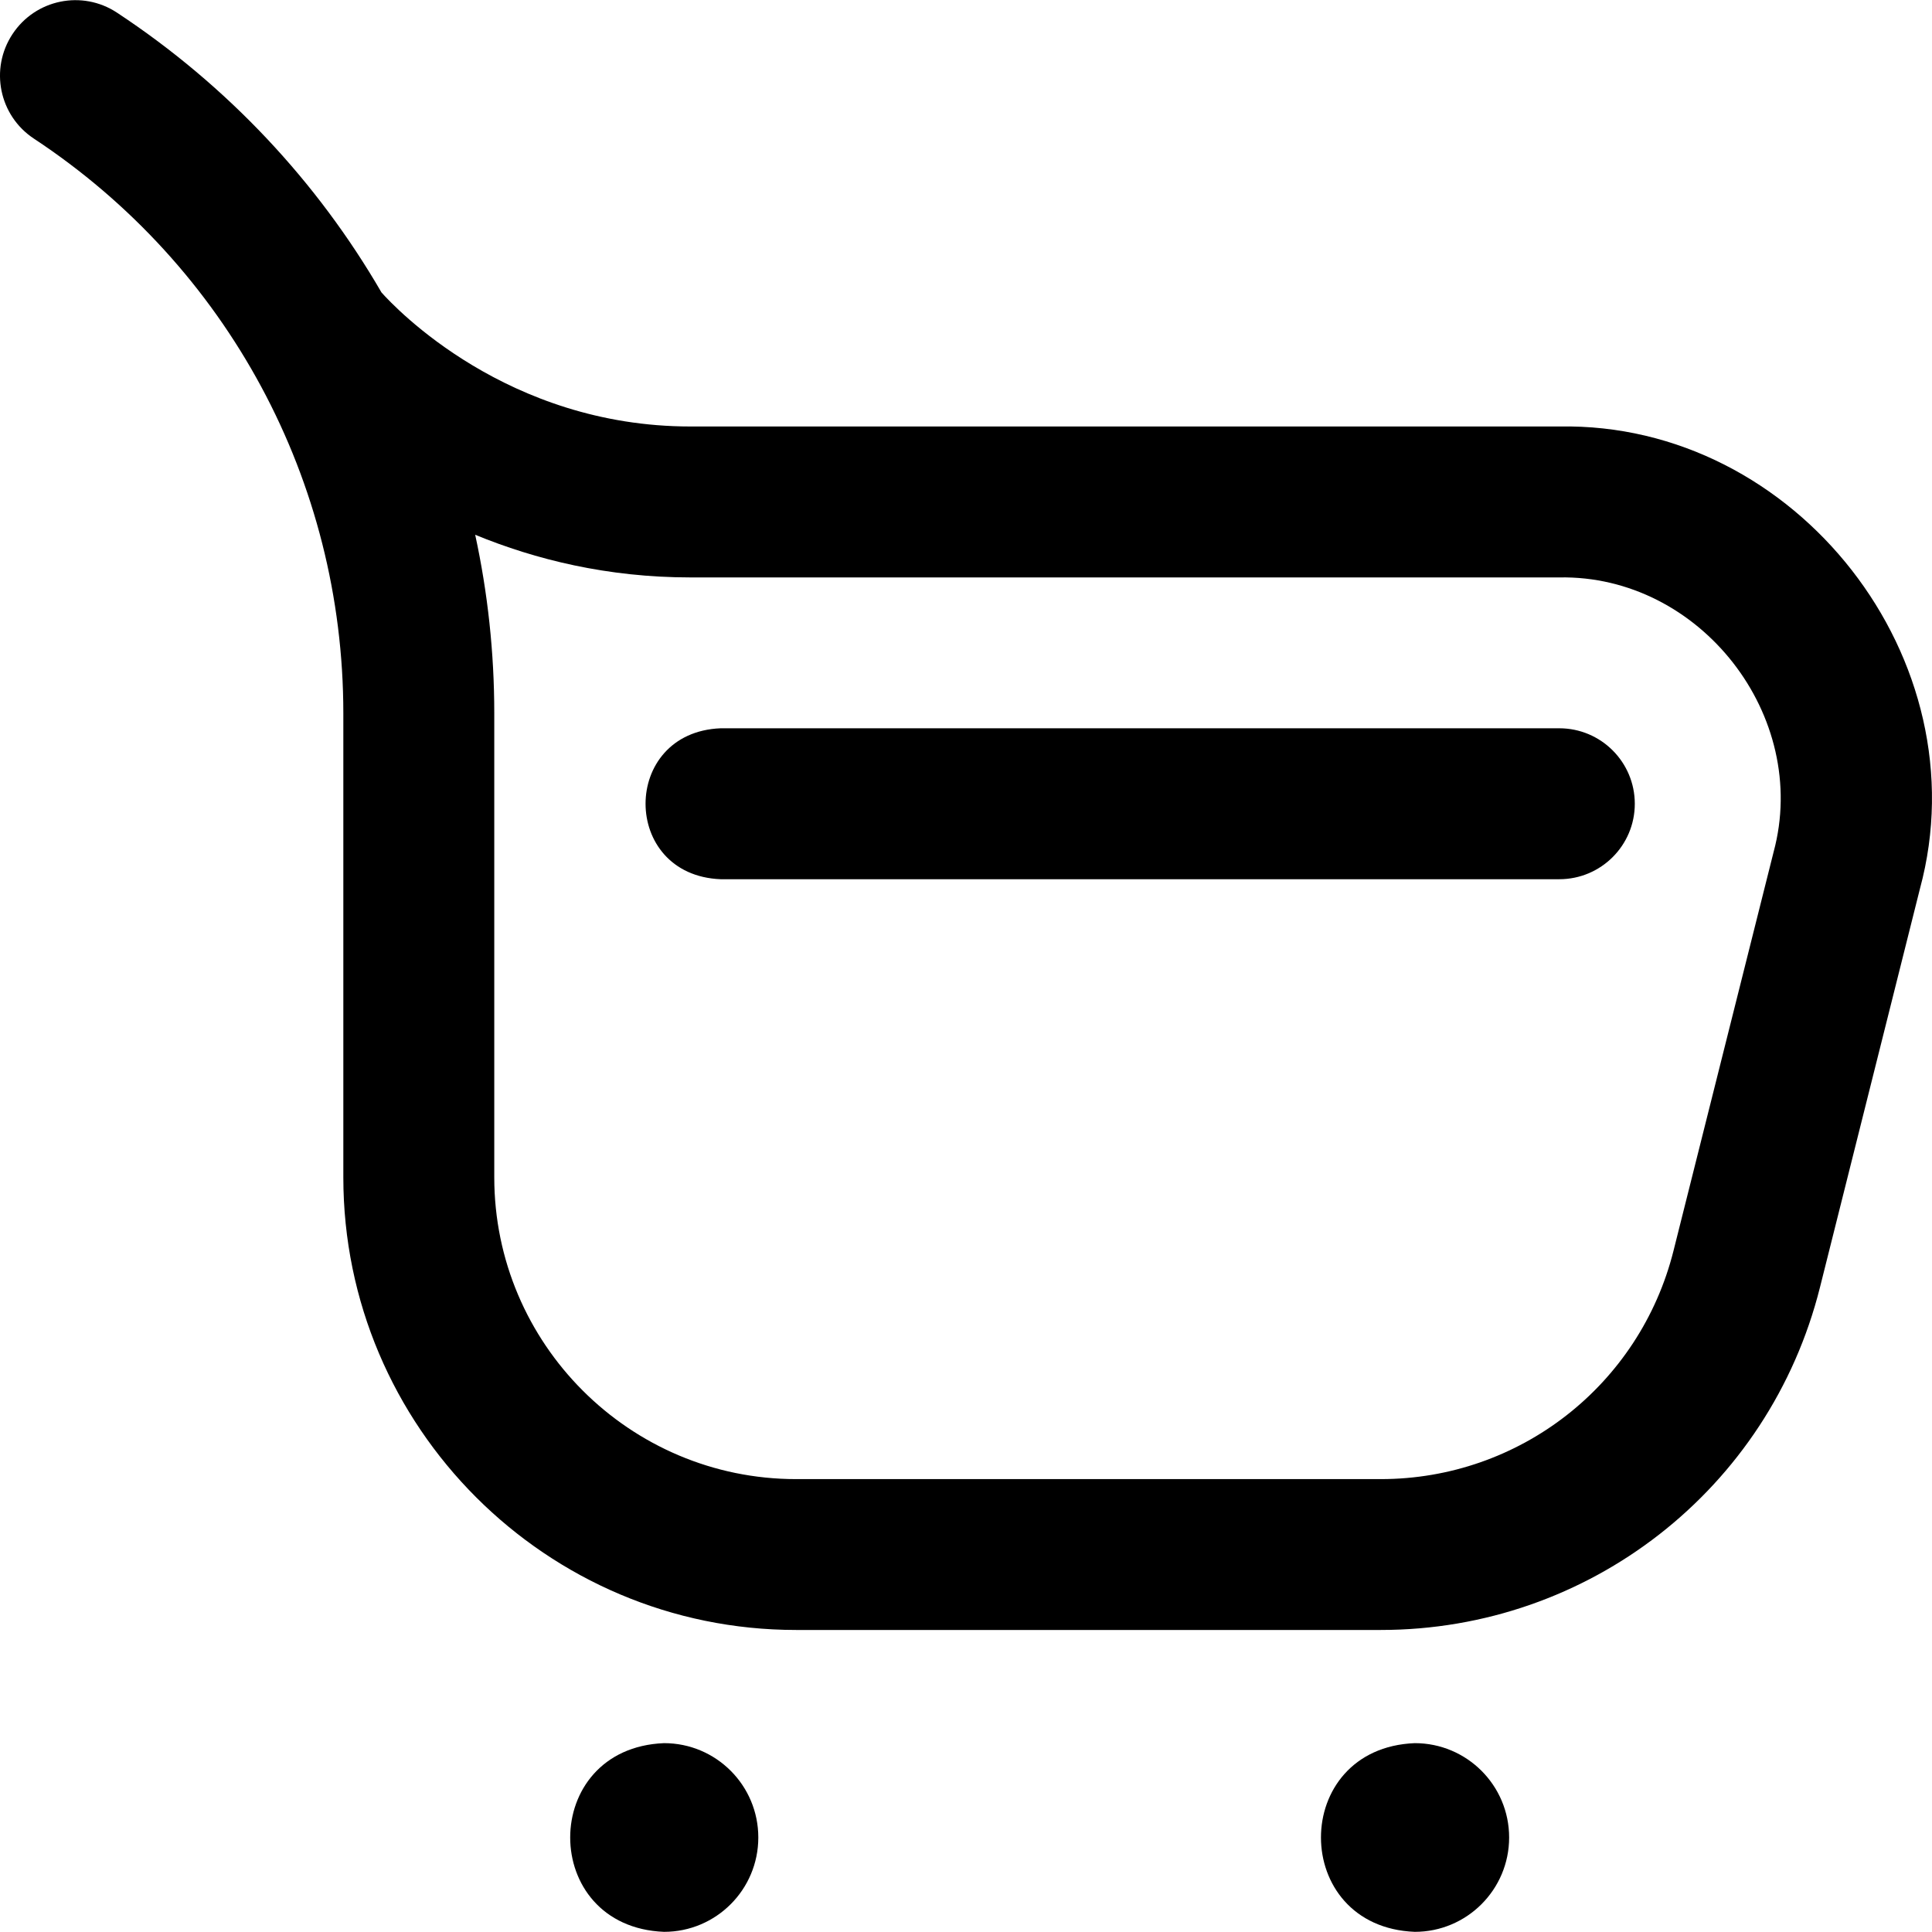
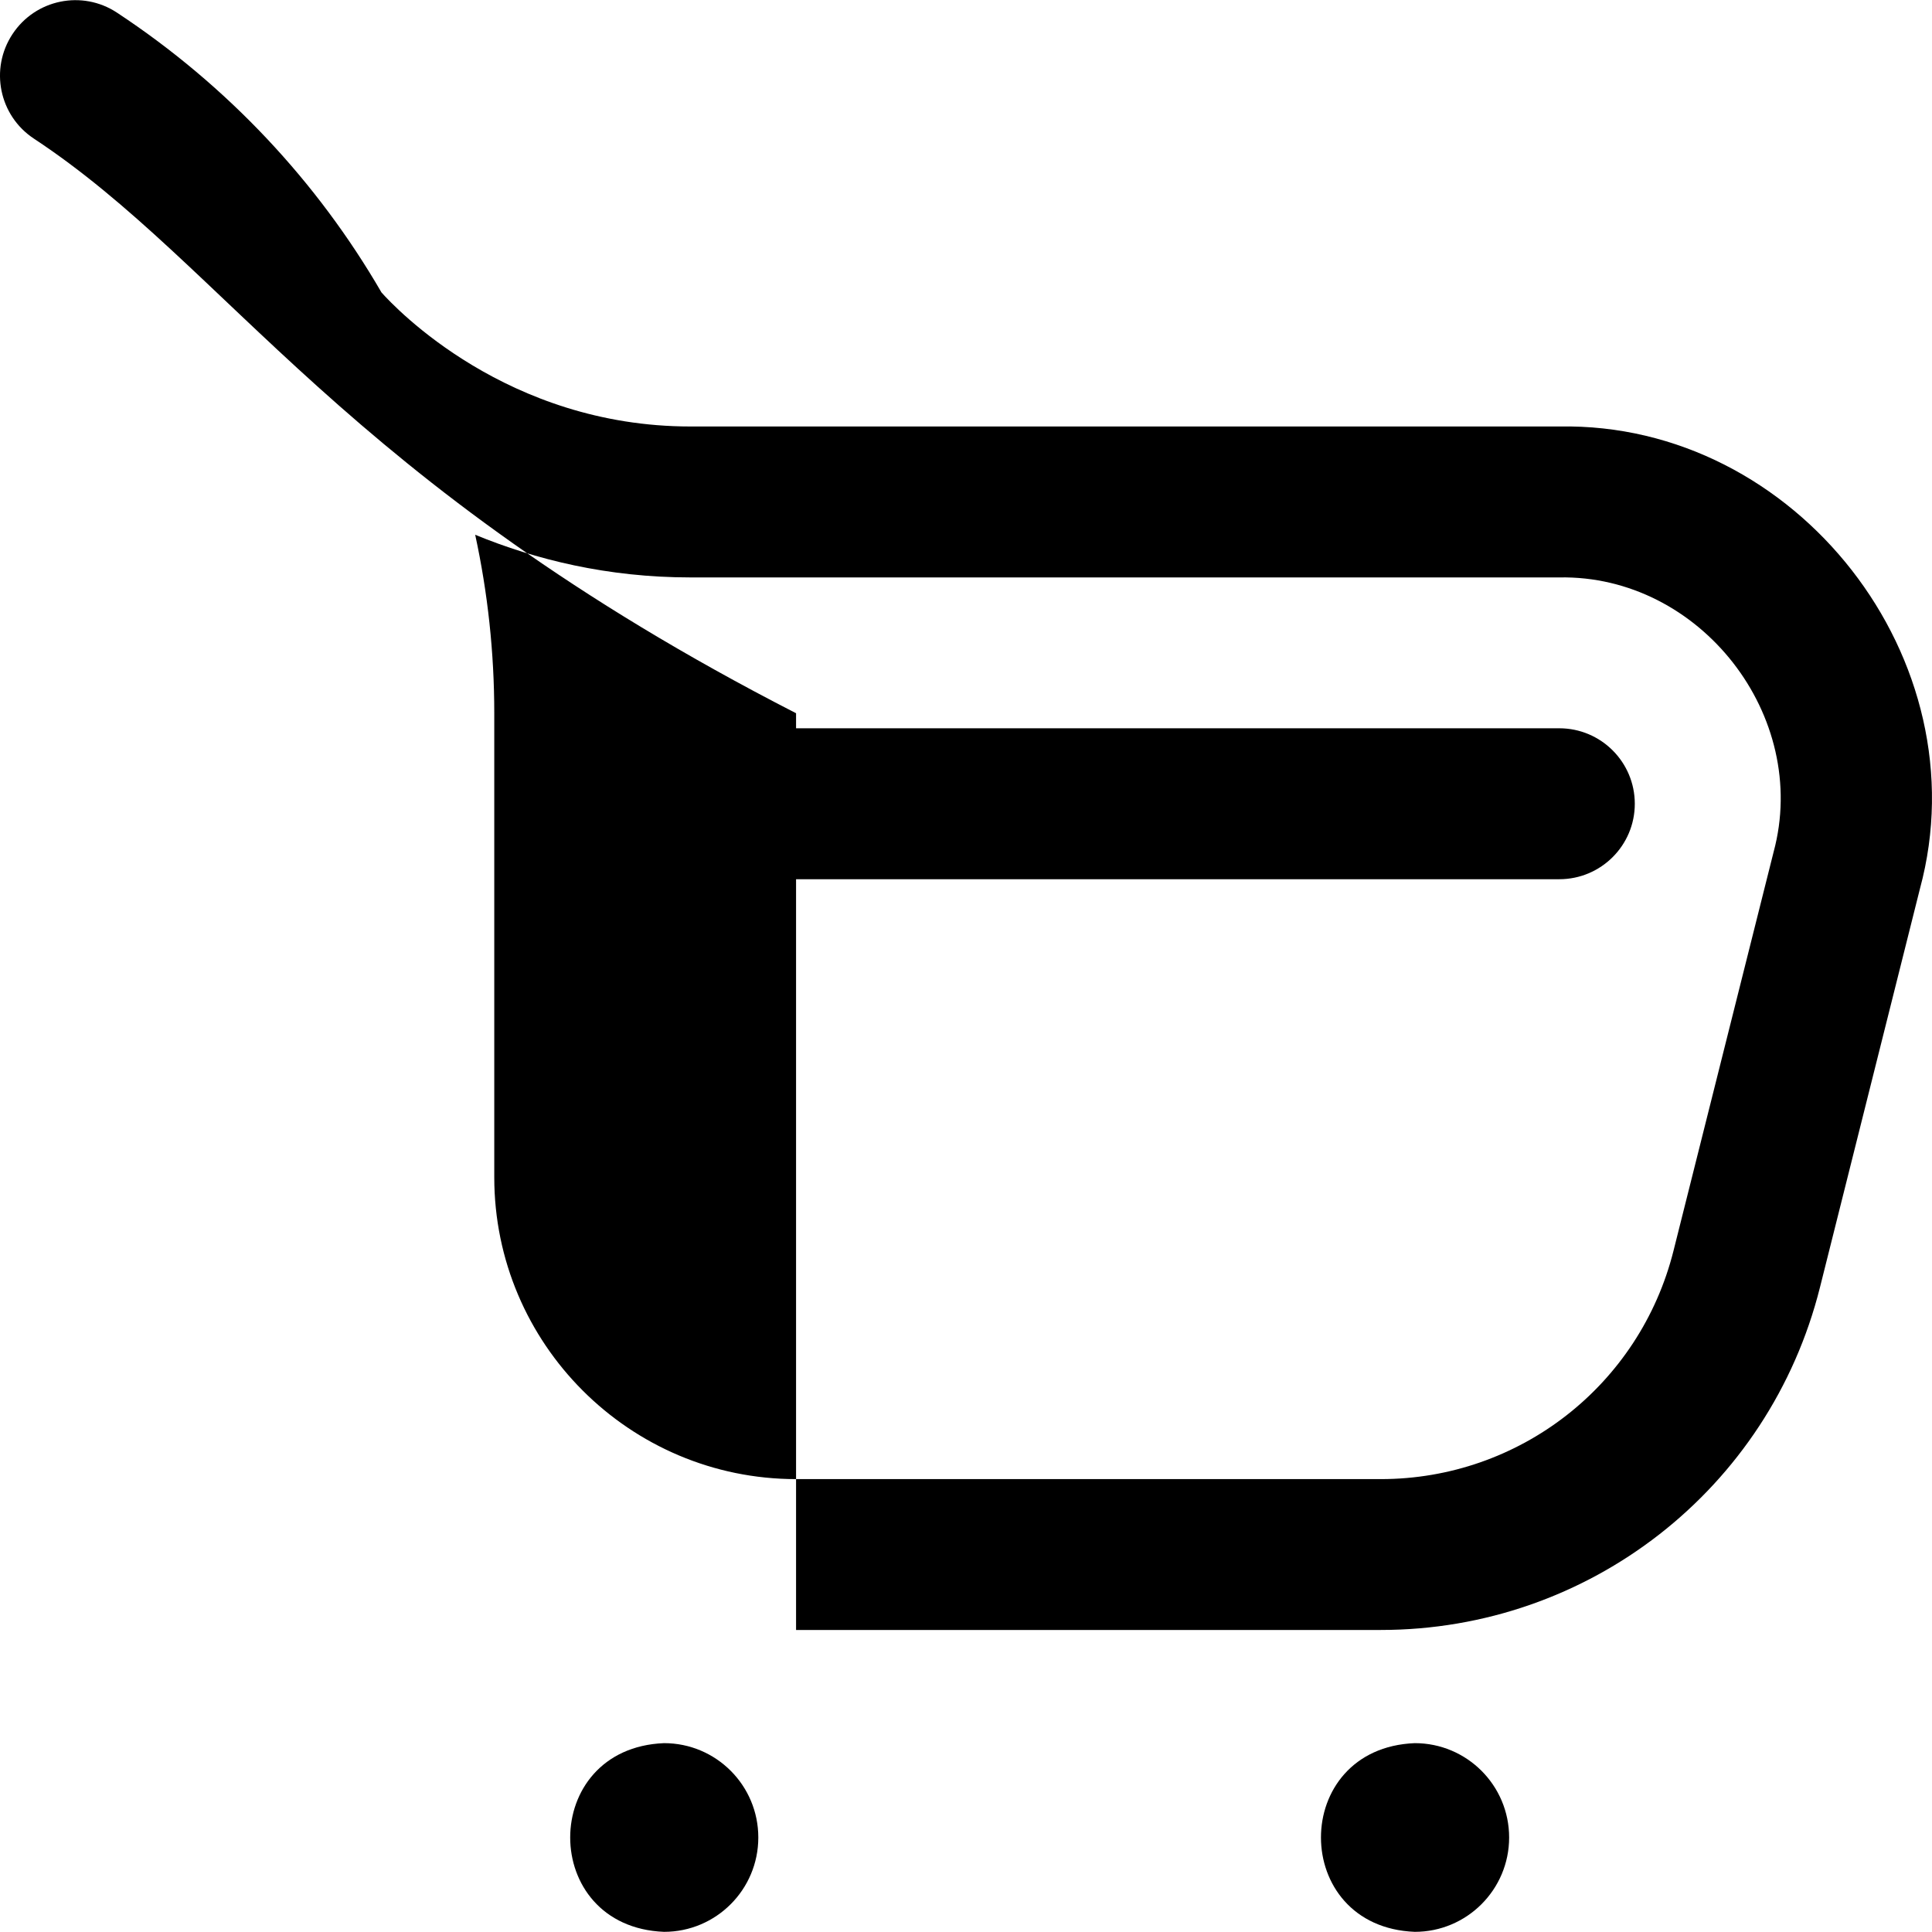
<svg xmlns="http://www.w3.org/2000/svg" width="24" height="24" viewBox="0 0 24 24" fill="none">
-   <path d="M17.153 20.248H9.889C6.788 20.248 4.265 17.726 4.265 14.625V8.86C4.265 5.977 2.828 3.309 0.421 1.722C-0.011 1.437 -0.13 0.856 0.155 0.424C0.44 -0.009 1.021 -0.128 1.453 0.157C2.827 1.063 3.942 2.258 4.739 3.633C4.911 3.826 6.3 5.298 8.577 5.298H19.37C22.315 5.243 24.62 8.198 23.85 11.041L22.608 15.993C21.979 18.499 19.736 20.248 17.153 20.248ZM5.903 6.643C6.059 7.363 6.14 8.105 6.14 8.86V14.625C6.14 16.692 7.822 18.374 9.889 18.374H17.153C18.875 18.374 20.37 17.207 20.789 15.537L22.032 10.585C22.489 8.896 21.12 7.14 19.37 7.173H8.577C7.547 7.173 6.651 6.951 5.903 6.643ZM9.42 22.826C9.42 22.179 8.896 21.654 8.249 21.654C6.694 21.716 6.695 23.937 8.249 23.998C8.896 23.998 9.42 23.473 9.42 22.826ZM18.747 22.826C18.747 22.179 18.222 21.654 17.575 21.654C16.02 21.716 16.022 23.937 17.575 23.998C18.222 23.998 18.747 23.473 18.747 22.826ZM20.308 9.985C20.308 9.467 19.888 9.047 19.37 9.047H8.952C7.708 9.097 7.709 10.873 8.952 10.922H19.37C19.888 10.922 20.308 10.502 20.308 9.985Z" fill="#000" />
+   <path d="M17.153 20.248H9.889V8.86C4.265 5.977 2.828 3.309 0.421 1.722C-0.011 1.437 -0.13 0.856 0.155 0.424C0.44 -0.009 1.021 -0.128 1.453 0.157C2.827 1.063 3.942 2.258 4.739 3.633C4.911 3.826 6.3 5.298 8.577 5.298H19.37C22.315 5.243 24.62 8.198 23.85 11.041L22.608 15.993C21.979 18.499 19.736 20.248 17.153 20.248ZM5.903 6.643C6.059 7.363 6.14 8.105 6.14 8.86V14.625C6.14 16.692 7.822 18.374 9.889 18.374H17.153C18.875 18.374 20.37 17.207 20.789 15.537L22.032 10.585C22.489 8.896 21.12 7.14 19.37 7.173H8.577C7.547 7.173 6.651 6.951 5.903 6.643ZM9.42 22.826C9.42 22.179 8.896 21.654 8.249 21.654C6.694 21.716 6.695 23.937 8.249 23.998C8.896 23.998 9.42 23.473 9.42 22.826ZM18.747 22.826C18.747 22.179 18.222 21.654 17.575 21.654C16.02 21.716 16.022 23.937 17.575 23.998C18.222 23.998 18.747 23.473 18.747 22.826ZM20.308 9.985C20.308 9.467 19.888 9.047 19.37 9.047H8.952C7.708 9.097 7.709 10.873 8.952 10.922H19.37C19.888 10.922 20.308 10.502 20.308 9.985Z" fill="#000" />
</svg>